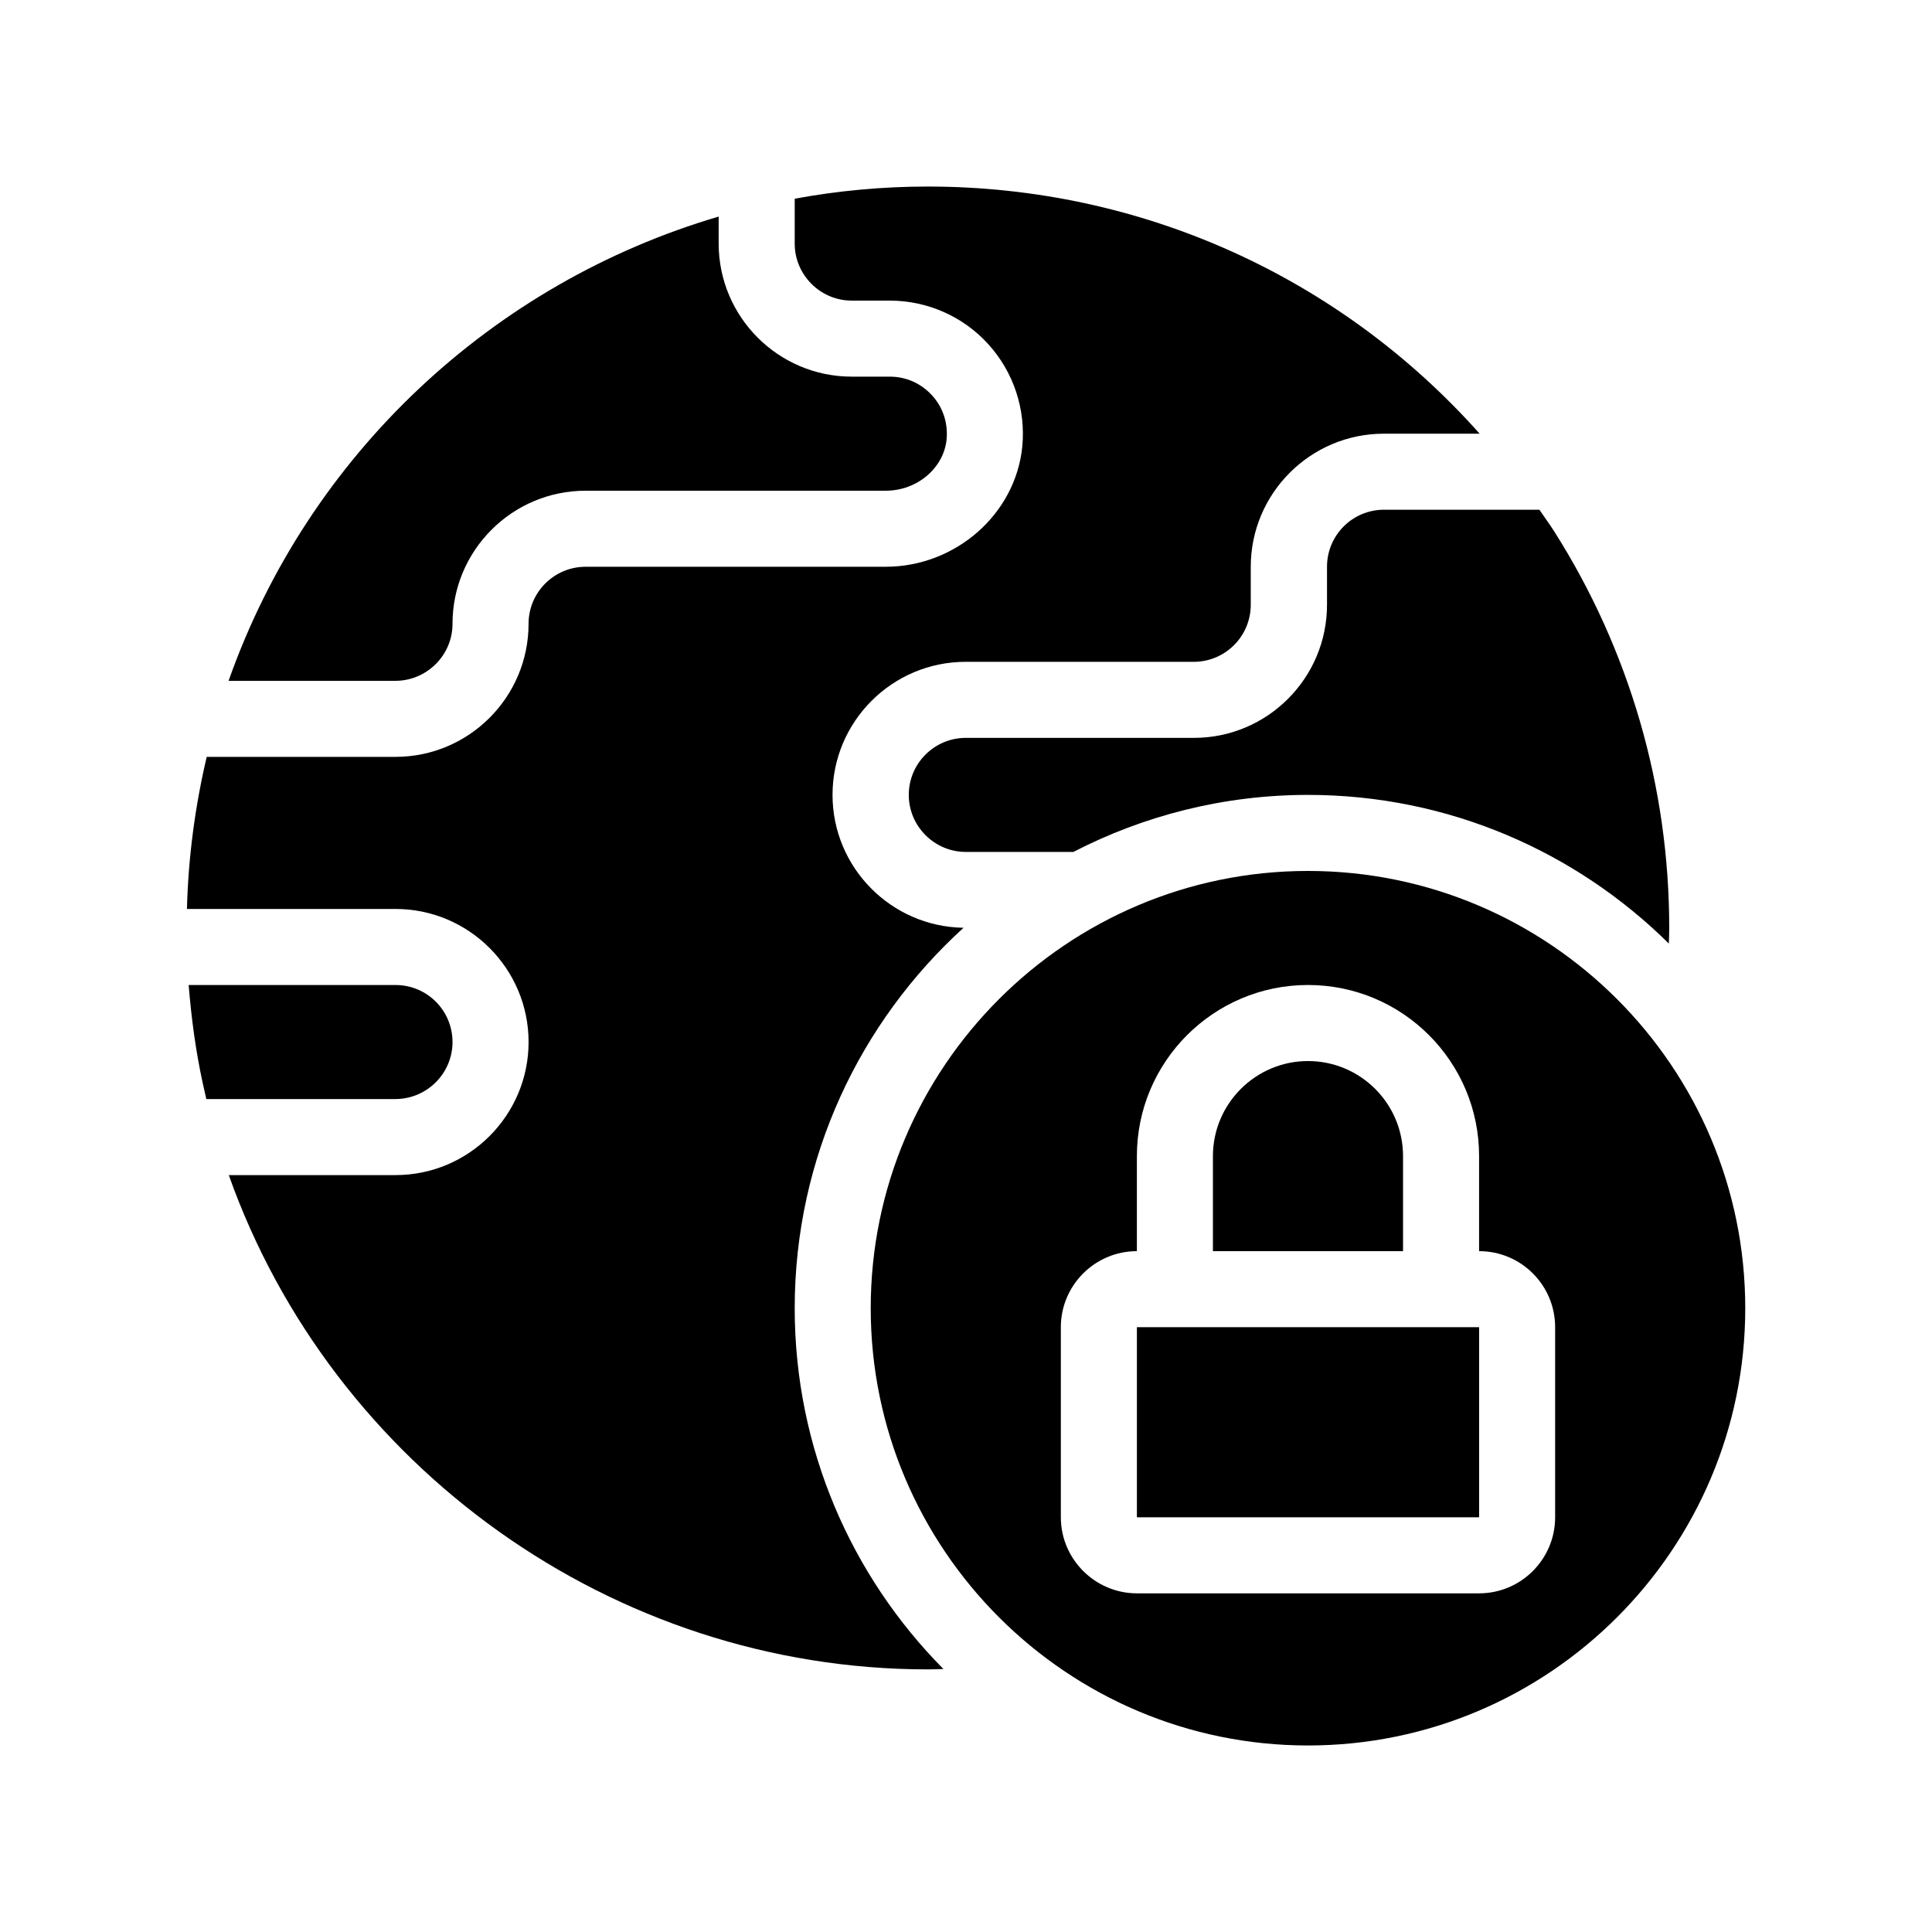
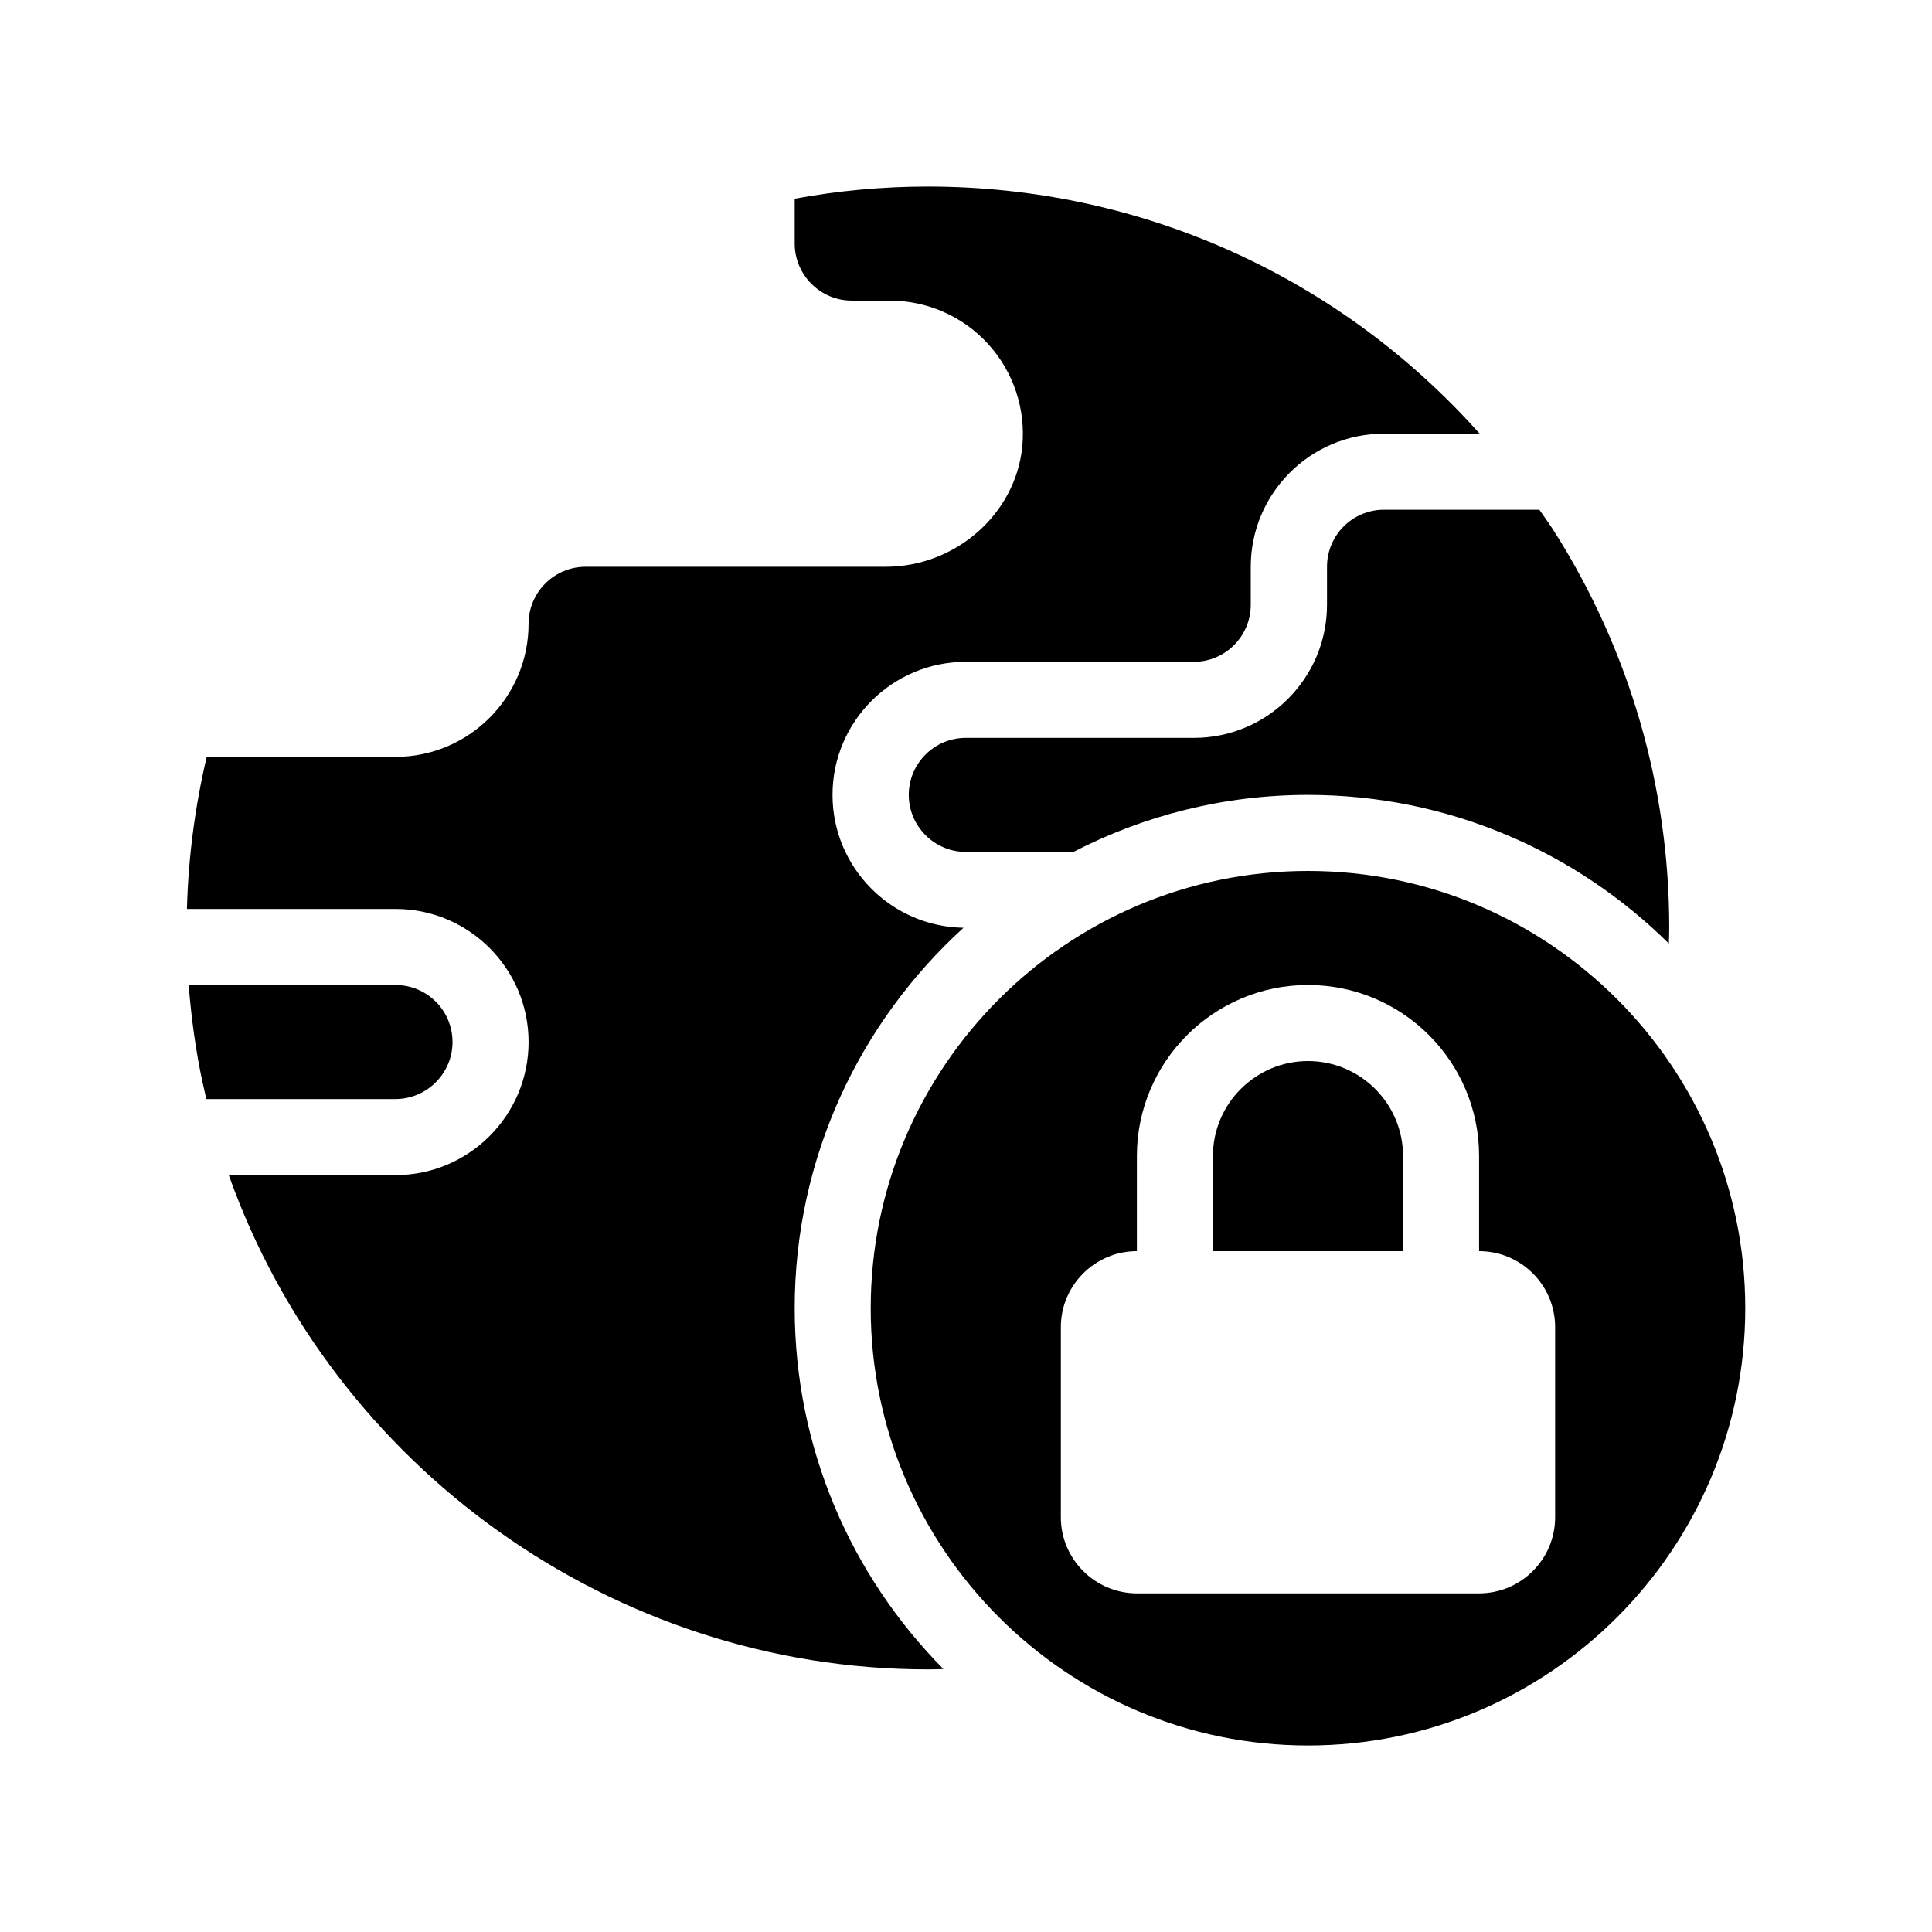
<svg xmlns="http://www.w3.org/2000/svg" fill="#000000" width="800px" height="800px" version="1.1" viewBox="144 144 512 512">
  <g>
    <path d="m495.67 294.2v10.078c0 19.445-15.82 35.266-35.266 35.266h-60.457c-8.312 0-15.113 6.75-15.113 15.113 0 8.312 6.801 15.113 15.113 15.113h28.516c18.641-9.621 39.801-15.113 62.172-15.113 37.23 0 71.039 15.062 95.625 39.398 0.051-1.41 0.102-2.769 0.102-4.133 0-18.641-2.621-37.082-7.758-54.766-5.141-17.684-12.746-34.613-22.723-50.332-1.258-1.965-2.621-3.828-3.93-5.742h-41.16c-8.371 0.004-15.121 6.754-15.121 15.117z" />
    <path d="m263.92 420.15c0-8.363-6.75-15.113-15.113-15.113l-54.812-0.004c0.707 8.715 1.863 17.434 3.727 25.996 0.301 1.41 0.656 2.82 0.957 4.231h50.078c8.363 0.004 15.164-6.797 15.164-15.109z" />
-     <path d="m263.92 309.31c0-19.445 15.82-35.266 35.266-35.266h79.551c8.312 0 15.367-5.996 16.121-13.602 0.402-4.332-0.957-8.516-3.879-11.688-2.918-3.176-6.848-4.941-11.18-4.941h-10.078c-19.445 0-35.266-15.82-35.266-35.266v-7.152c-59.754 17.582-108.67 62.926-129.88 123.03h44.184c8.363 0 15.164-6.801 15.164-15.113z" />
    <path d="m399.34 389.87c-19.195-0.301-34.711-15.973-34.711-35.215 0-19.445 15.82-35.266 35.266-35.266h60.457c8.363 0 15.113-6.801 15.113-15.113v-10.078c0-19.445 15.82-35.266 35.266-35.266h25.391c-36.926-41.465-89.574-65.496-146.25-65.496-11.992 0-23.781 1.109-35.266 3.223v11.891c0 8.312 6.801 15.113 15.113 15.113h10.078c9.926 0 19.445 4.18 26.098 11.539 6.699 7.356 9.977 17.23 9.02 27.156-1.762 17.836-17.633 31.84-36.223 31.84h-79.504c-8.312 0-15.113 6.75-15.113 15.113 0 19.445-15.82 35.266-35.266 35.266h-50.027c-3.074 13.047-4.887 26.602-5.238 40.305h55.27c19.445 0 35.266 15.82 35.266 35.266 0 19.445-15.82 35.266-35.266 35.266h-44.184c27.406 77.184 101.67 130.99 185.25 130.99 1.41 0 2.769-0.051 4.133-0.102-24.344-24.582-39.406-58.391-39.406-95.621 0-39.953 17.332-75.875 44.738-100.81z" />
    <path d="m490.63 374.81c-63.883 0-115.88 51.992-115.88 115.88 0 63.883 51.992 115.88 115.88 115.88 63.934 0 115.88-51.992 115.88-115.88 0.004-63.883-51.941-115.88-115.88-115.88zm65.496 171.29c0 11.082-9.02 20.152-20.152 20.152h-90.688c-11.082 0-20.152-9.07-20.152-20.152v-50.379c0-11.133 9.07-20.152 20.152-20.152v-25.191c0-25.039 20.355-45.344 45.344-45.344 25.039 0 45.344 20.305 45.344 45.344v25.191c11.133 0 20.152 9.02 20.152 20.152z" />
-     <path d="m445.29 495.72v50.379h90.688v-50.379z" />
    <path d="m515.82 450.38c0-13.906-11.285-25.191-25.191-25.191-13.855 0-25.191 11.285-25.191 25.191v25.191h50.383z" />
  </g>
</svg>